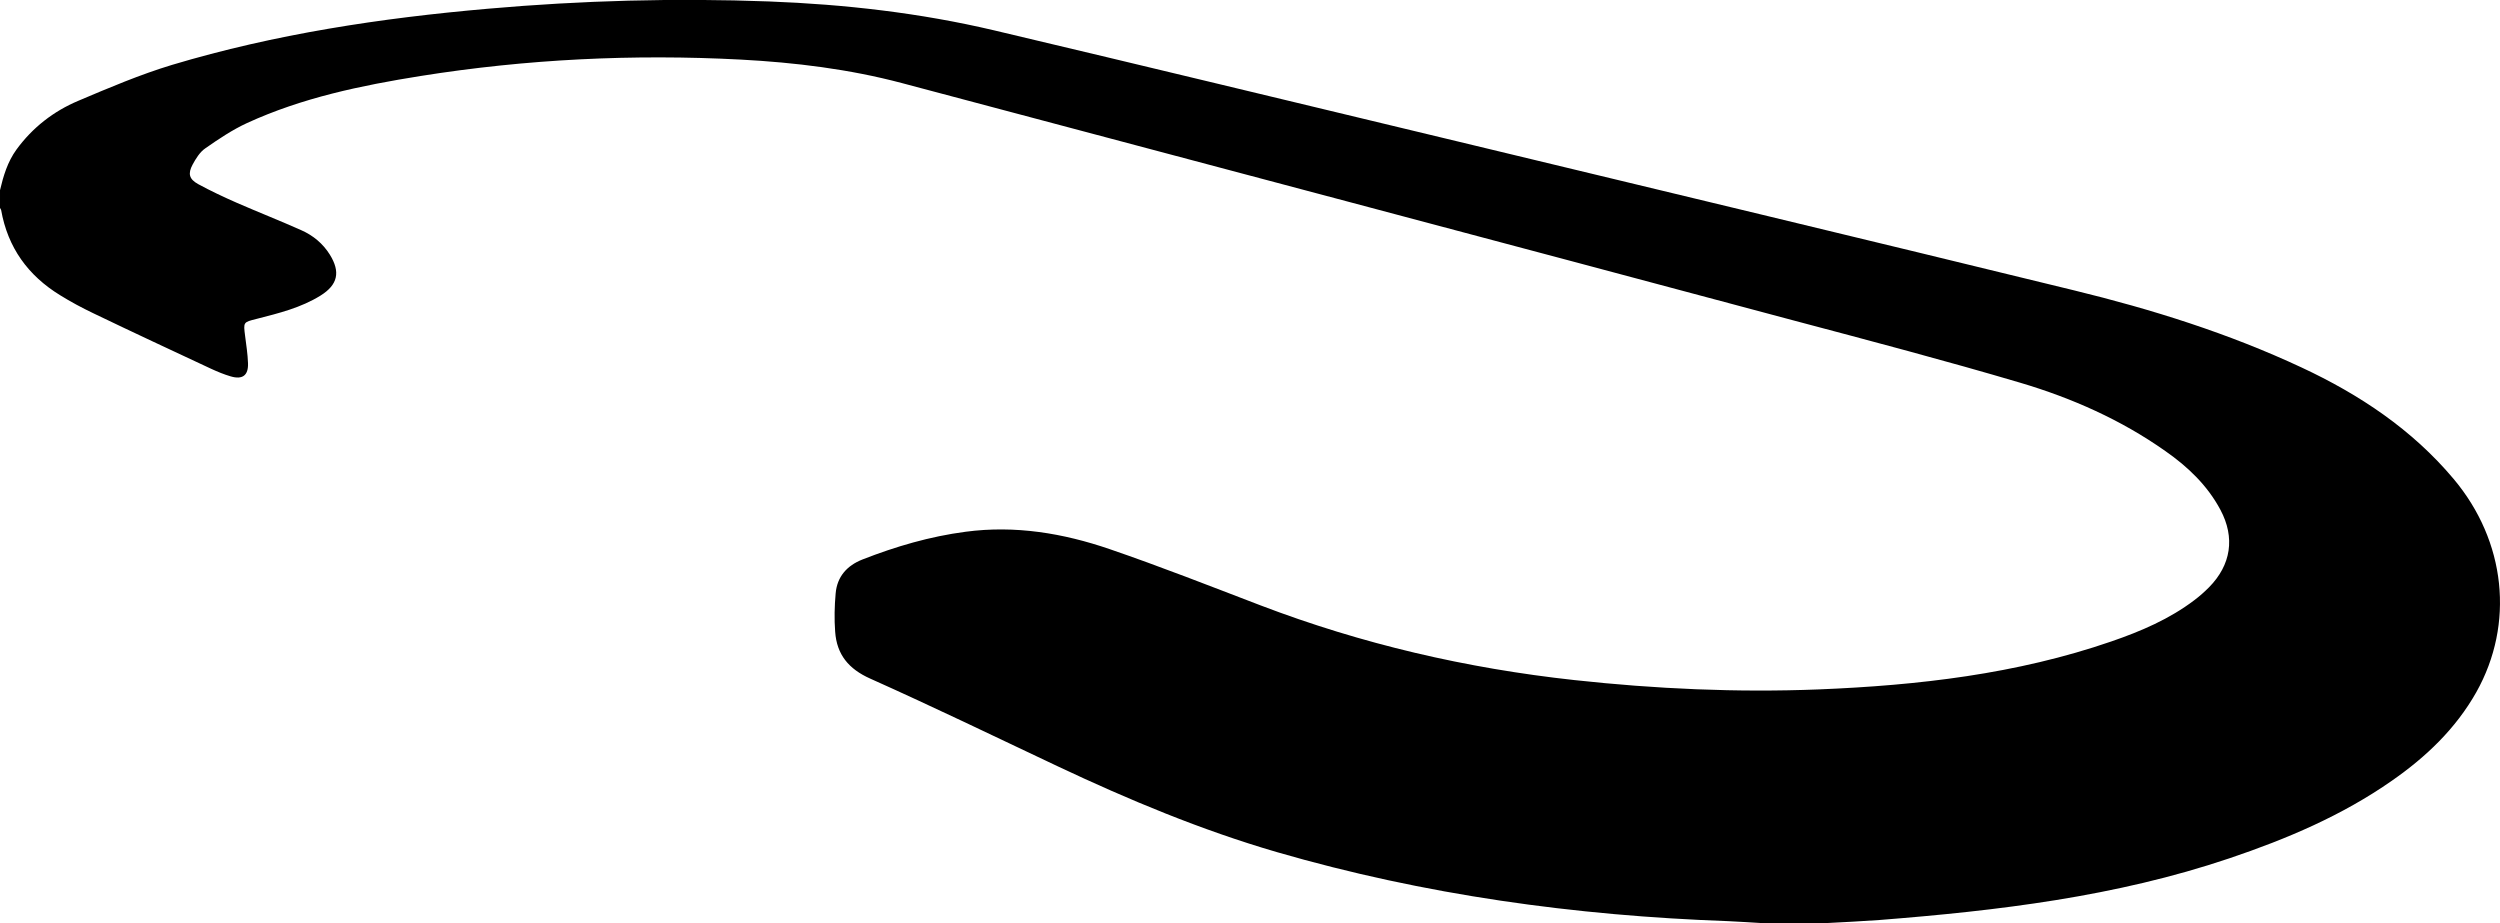
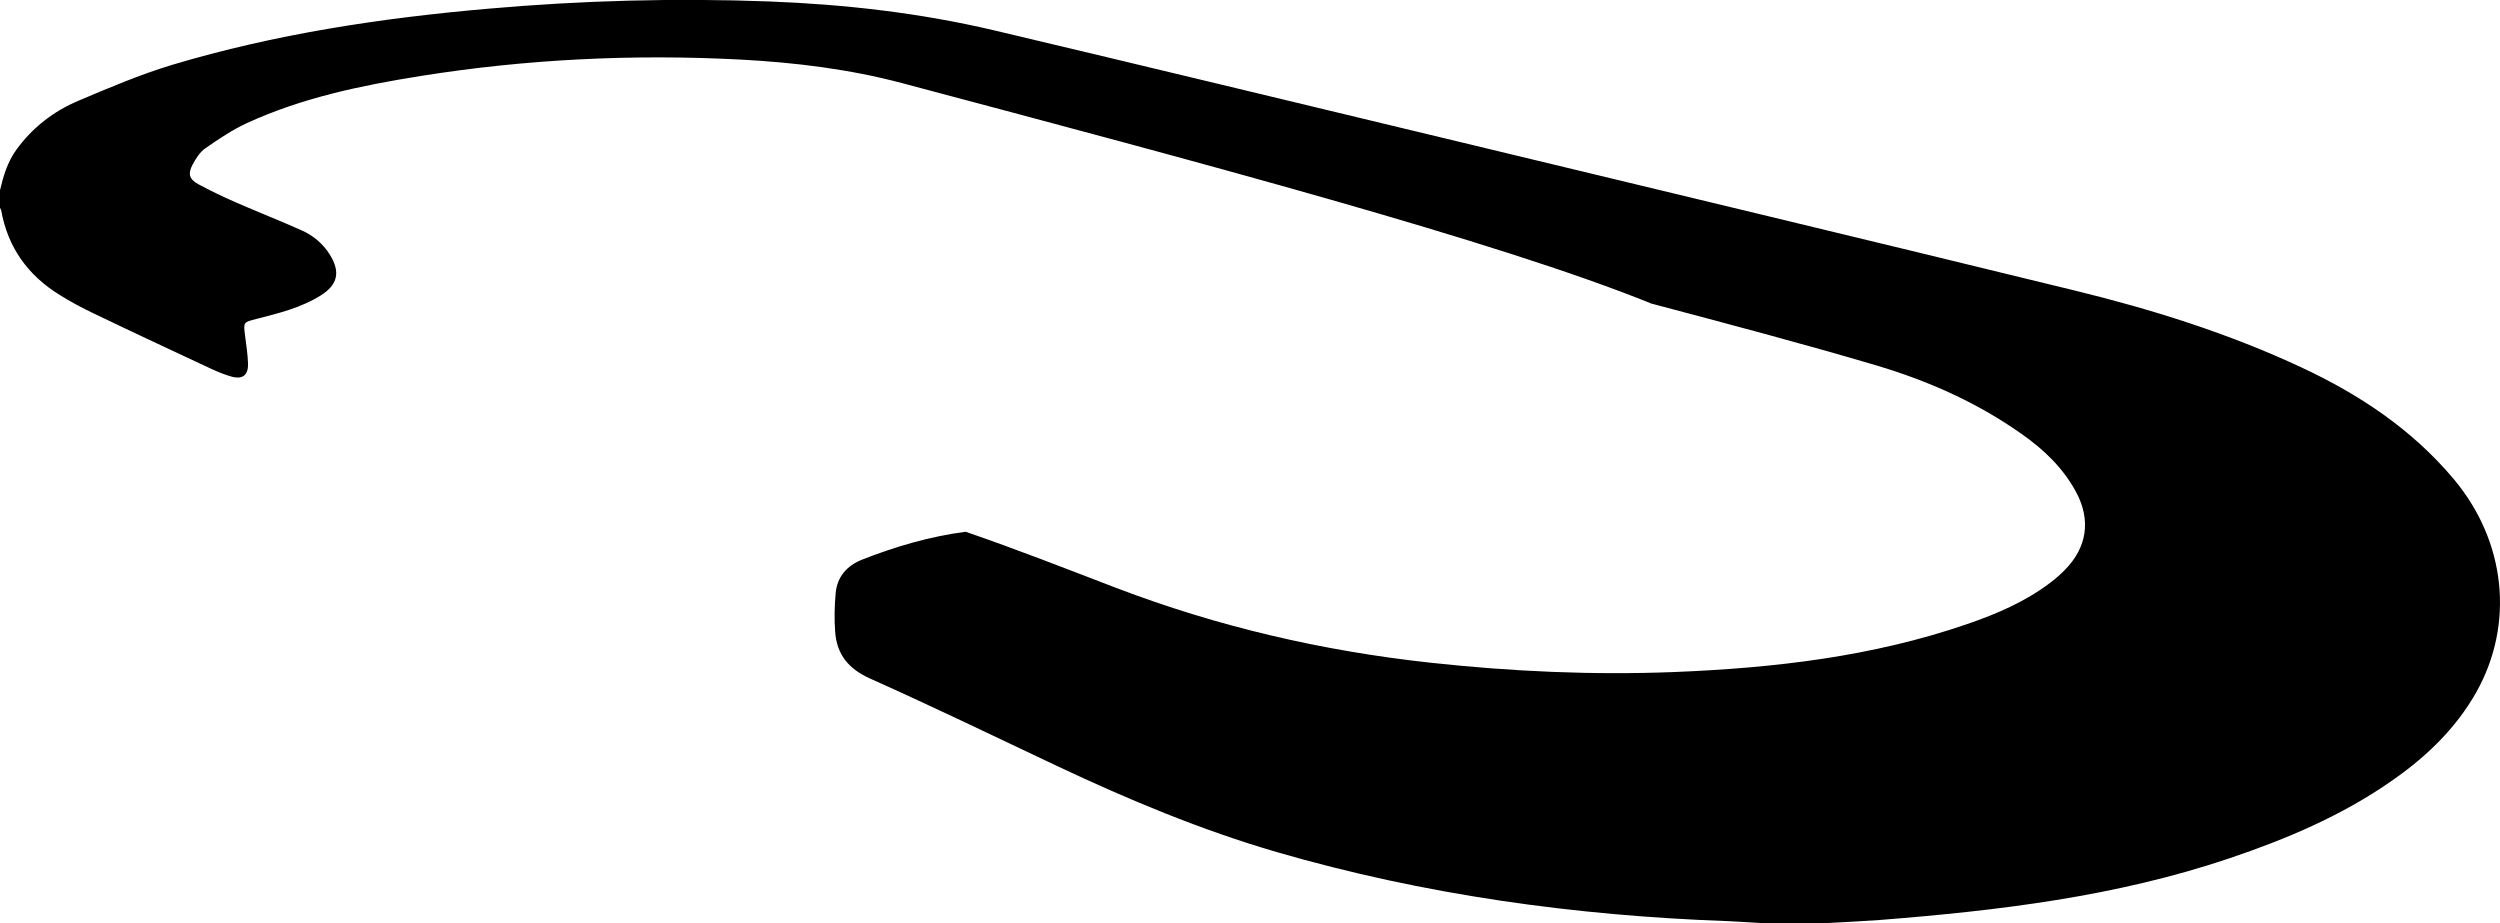
<svg xmlns="http://www.w3.org/2000/svg" version="1.1" id="Layer_1" x="0px" y="0px" viewBox="0 0 1552.4 573.2" style="enable-background:new 0 0 1552.4 573.2;" xml:space="preserve">
  <g>
-     <path d="M1094,573.2c-7-0.4-13.9-0.9-20.9-1.2c-95.1-3.4-188.7-16.3-280.3-42.9c-47-13.7-92-32.5-136.1-53.3   c-38.7-18.3-77.2-36.9-116.3-54.4c-13.5-6-20.8-15-21.8-29.1c-0.6-7.9-0.4-15.9,0.3-23.8c0.9-10.4,7-17.3,16.7-21.1   c20.7-8.1,41.9-14.3,64-17.2c30.8-4.1,60.6,0.9,89.5,10.8c31.5,10.8,62.5,23,93.6,34.9c62.9,24,127.9,39.1,194.9,46.4   c50.4,5.5,101,7.8,151.7,5.8c61.8-2.5,122.9-9.5,181.8-29.8c18.3-6.3,36.1-13.9,51.6-25.7c3.2-2.4,6.2-5.1,9-7.9   c13.7-13.9,16.3-30.8,7.1-48.1c-8.1-15.2-20.3-26.8-34.2-36.5c-27.5-19.4-58-32.9-90-42.4c-46.3-13.7-93-26-139.7-38.4   C930,149.8,745,100.8,560.1,51.6c-32.8-8.7-66.4-12.8-100.2-14.6c-66.6-3.5-132.9-0.3-198.8,10.2c-36.9,5.9-73.5,13.5-107.7,29.2   c-9.1,4.2-17.6,9.9-25.9,15.7c-3.4,2.3-5.9,6.4-7.9,10.1c-3,5.6-2.2,9,3.4,12.1c7.9,4.3,16,8.1,24.2,11.7c13.3,5.8,26.8,11.1,40,17   c7.2,3.2,13.3,8.2,17.6,15.1c6.7,10.8,5,18.7-5.7,25.4c-12.2,7.6-26,11-39.7,14.5c-8.4,2.1-8.3,2-7.2,10.6   c0.7,5.6,1.6,11.2,1.8,16.9c0.3,7.6-3.4,10.4-10.8,8.2c-4.1-1.2-8.2-2.9-12.1-4.7c-24.4-11.4-48.9-22.8-73.2-34.5   c-7.1-3.4-14-7.1-20.6-11.2c-19.9-12.2-32.5-29.6-36.6-52.9c-0.1-0.4-0.5-0.8-0.7-1.3c0-3.7,0-7.3,0-11c2.1-8.9,4.7-17.6,10.2-25.2   c10-13.7,23-23.8,38.4-30.3c19.1-8.1,38.4-16.3,58.2-22.3c64.1-19.2,129.9-29.1,196.4-34.9c58-5.1,116.1-6.7,174.3-4.5   c47.1,1.8,93.7,7.1,139.6,17.9C710.9,41,804.6,63.7,898.4,86.2c129.9,31.3,259.8,62.4,389.5,94.1c48.4,11.8,96,26.7,141.3,47.9   c36,16.8,68.6,38.5,94.4,69.2c32.5,38.7,37.9,90,14.1,132.4c-12.8,22.7-31.2,40.2-52.3,54.9c-31,21.7-65.5,36.3-101.1,48.3   c-70.5,23.8-143.7,32.5-217.4,38.3c-10.9,0.8-21.9,1.3-32.9,1.9C1120.7,573.2,1107.3,573.2,1094,573.2z" />
+     <path d="M1094,573.2c-7-0.4-13.9-0.9-20.9-1.2c-95.1-3.4-188.7-16.3-280.3-42.9c-47-13.7-92-32.5-136.1-53.3   c-38.7-18.3-77.2-36.9-116.3-54.4c-13.5-6-20.8-15-21.8-29.1c-0.6-7.9-0.4-15.9,0.3-23.8c0.9-10.4,7-17.3,16.7-21.1   c20.7-8.1,41.9-14.3,64-17.2c31.5,10.8,62.5,23,93.6,34.9c62.9,24,127.9,39.1,194.9,46.4   c50.4,5.5,101,7.8,151.7,5.8c61.8-2.5,122.9-9.5,181.8-29.8c18.3-6.3,36.1-13.9,51.6-25.7c3.2-2.4,6.2-5.1,9-7.9   c13.7-13.9,16.3-30.8,7.1-48.1c-8.1-15.2-20.3-26.8-34.2-36.5c-27.5-19.4-58-32.9-90-42.4c-46.3-13.7-93-26-139.7-38.4   C930,149.8,745,100.8,560.1,51.6c-32.8-8.7-66.4-12.8-100.2-14.6c-66.6-3.5-132.9-0.3-198.8,10.2c-36.9,5.9-73.5,13.5-107.7,29.2   c-9.1,4.2-17.6,9.9-25.9,15.7c-3.4,2.3-5.9,6.4-7.9,10.1c-3,5.6-2.2,9,3.4,12.1c7.9,4.3,16,8.1,24.2,11.7c13.3,5.8,26.8,11.1,40,17   c7.2,3.2,13.3,8.2,17.6,15.1c6.7,10.8,5,18.7-5.7,25.4c-12.2,7.6-26,11-39.7,14.5c-8.4,2.1-8.3,2-7.2,10.6   c0.7,5.6,1.6,11.2,1.8,16.9c0.3,7.6-3.4,10.4-10.8,8.2c-4.1-1.2-8.2-2.9-12.1-4.7c-24.4-11.4-48.9-22.8-73.2-34.5   c-7.1-3.4-14-7.1-20.6-11.2c-19.9-12.2-32.5-29.6-36.6-52.9c-0.1-0.4-0.5-0.8-0.7-1.3c0-3.7,0-7.3,0-11c2.1-8.9,4.7-17.6,10.2-25.2   c10-13.7,23-23.8,38.4-30.3c19.1-8.1,38.4-16.3,58.2-22.3c64.1-19.2,129.9-29.1,196.4-34.9c58-5.1,116.1-6.7,174.3-4.5   c47.1,1.8,93.7,7.1,139.6,17.9C710.9,41,804.6,63.7,898.4,86.2c129.9,31.3,259.8,62.4,389.5,94.1c48.4,11.8,96,26.7,141.3,47.9   c36,16.8,68.6,38.5,94.4,69.2c32.5,38.7,37.9,90,14.1,132.4c-12.8,22.7-31.2,40.2-52.3,54.9c-31,21.7-65.5,36.3-101.1,48.3   c-70.5,23.8-143.7,32.5-217.4,38.3c-10.9,0.8-21.9,1.3-32.9,1.9C1120.7,573.2,1107.3,573.2,1094,573.2z" />
  </g>
</svg>